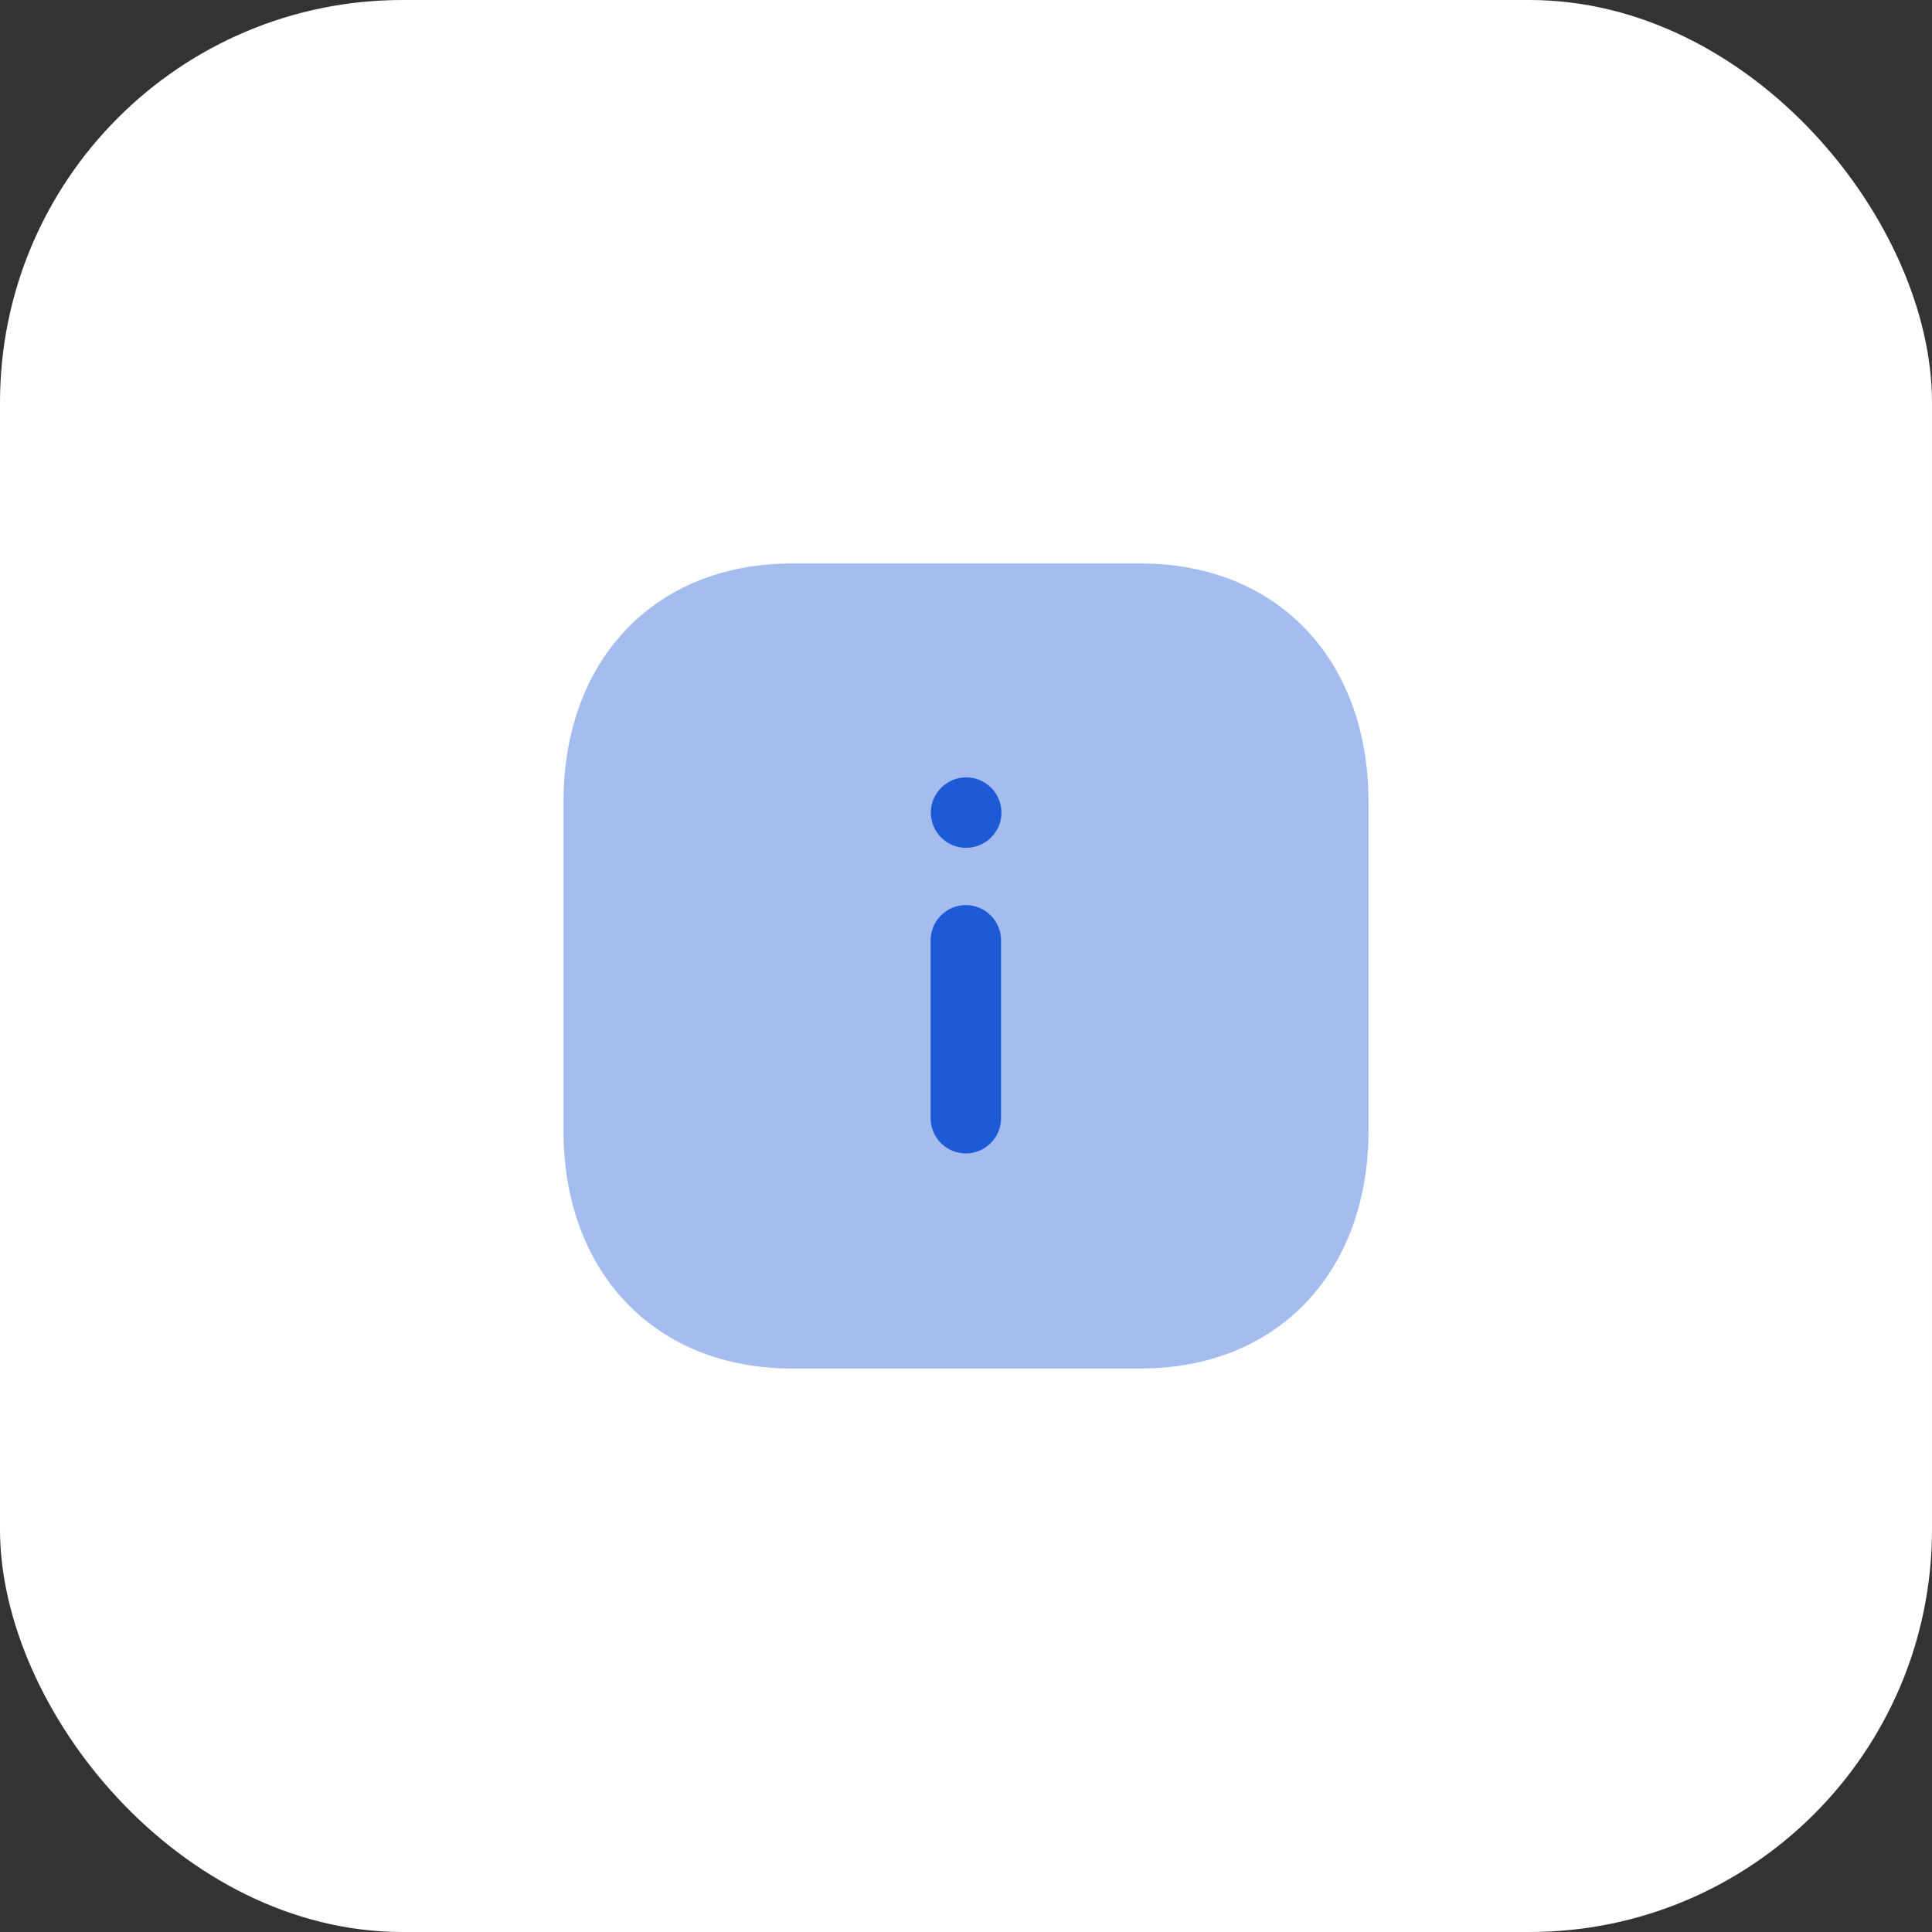
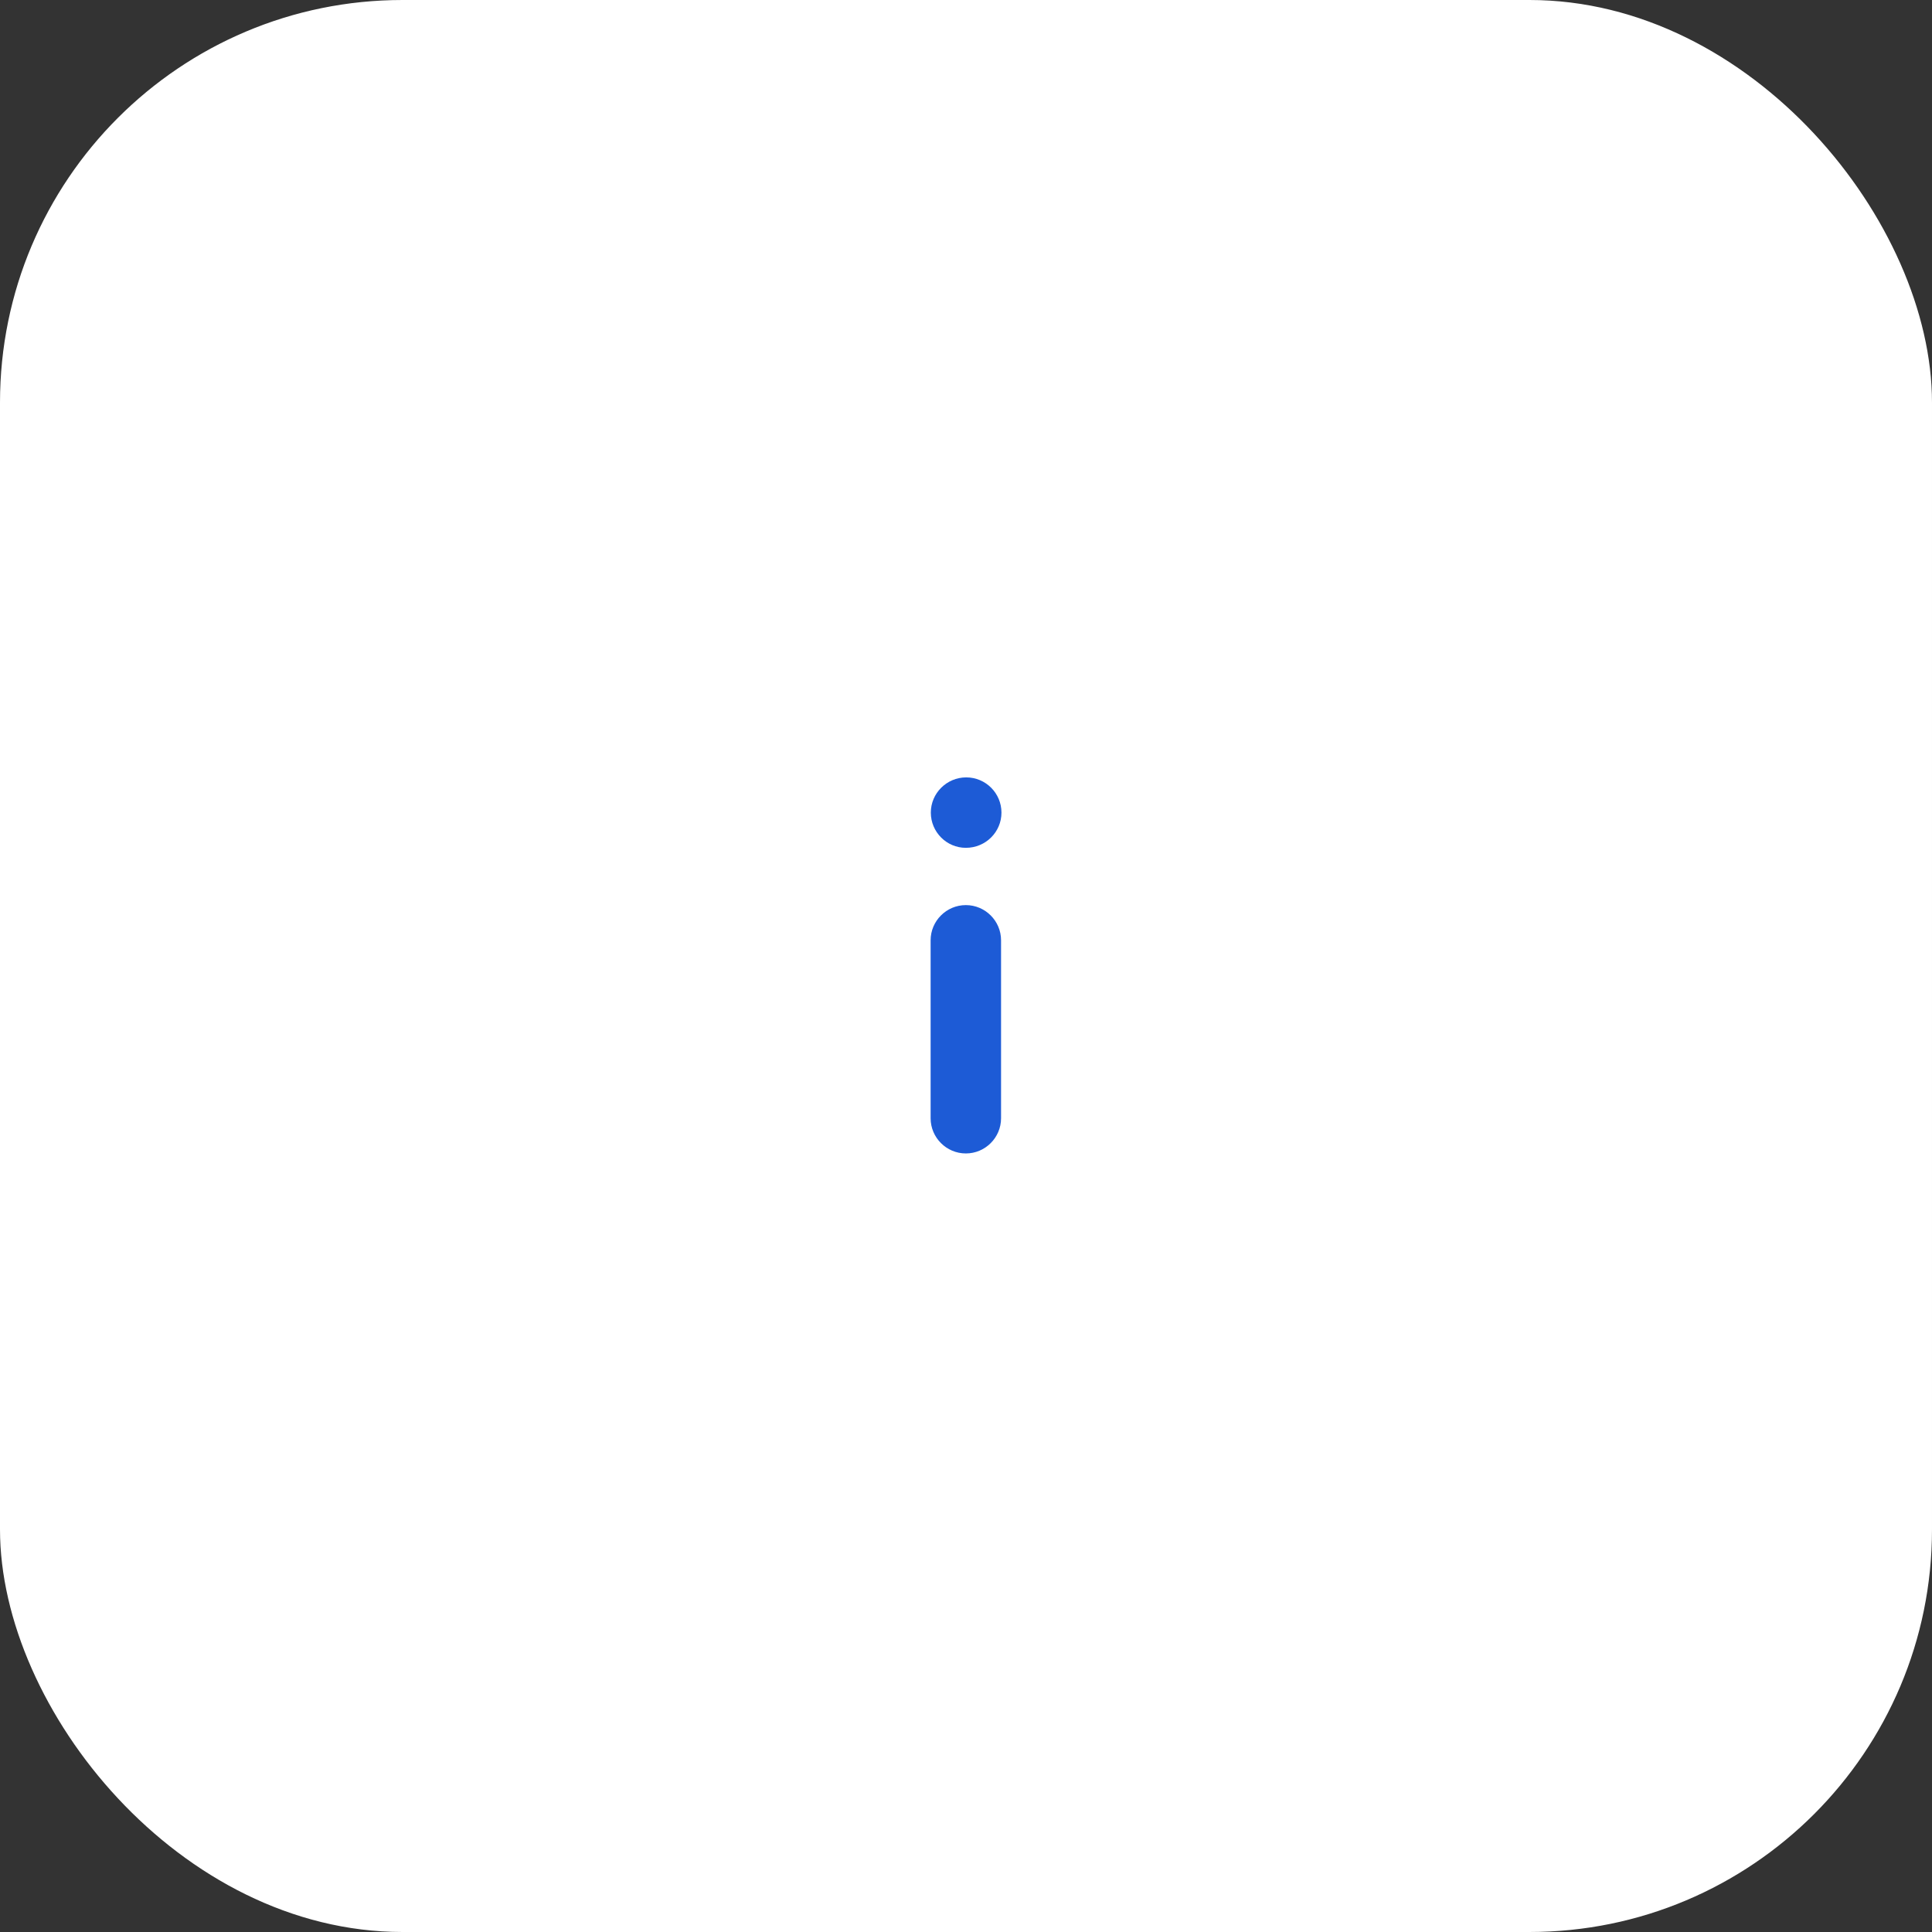
<svg xmlns="http://www.w3.org/2000/svg" width="48" height="48" viewBox="0 0 48 48" fill="none">
  <rect x="0" y="0" width="48" height="48" fill="#333333" stroke="none" />
  <rect width="48" height="48" rx="10" fill="white" />
-   <path opacity="0.4" d="M28.34 14H19.67C16.28 14 14 16.38 14 19.92V28.09C14 31.62 16.28 34 19.67 34H28.34C31.73 34 34 31.62 34 28.09V19.92C34 16.38 31.73 14 28.34 14Z" fill="#1D5BD6" />
  <path fill-rule="evenodd" clip-rule="evenodd" d="M23.126 20.189C23.126 20.671 23.517 21.064 23.996 21.064C24.489 21.064 24.881 20.671 24.881 20.189C24.881 19.707 24.489 19.314 24.006 19.314C23.521 19.314 23.126 19.707 23.126 20.189ZM24.871 23.362C24.871 22.88 24.478 22.487 23.996 22.487C23.514 22.487 23.121 22.88 23.121 23.362V27.782C23.121 28.264 23.514 28.657 23.996 28.657C24.478 28.657 24.871 28.264 24.871 27.782V23.362Z" fill="#1D5BD6" />
</svg>